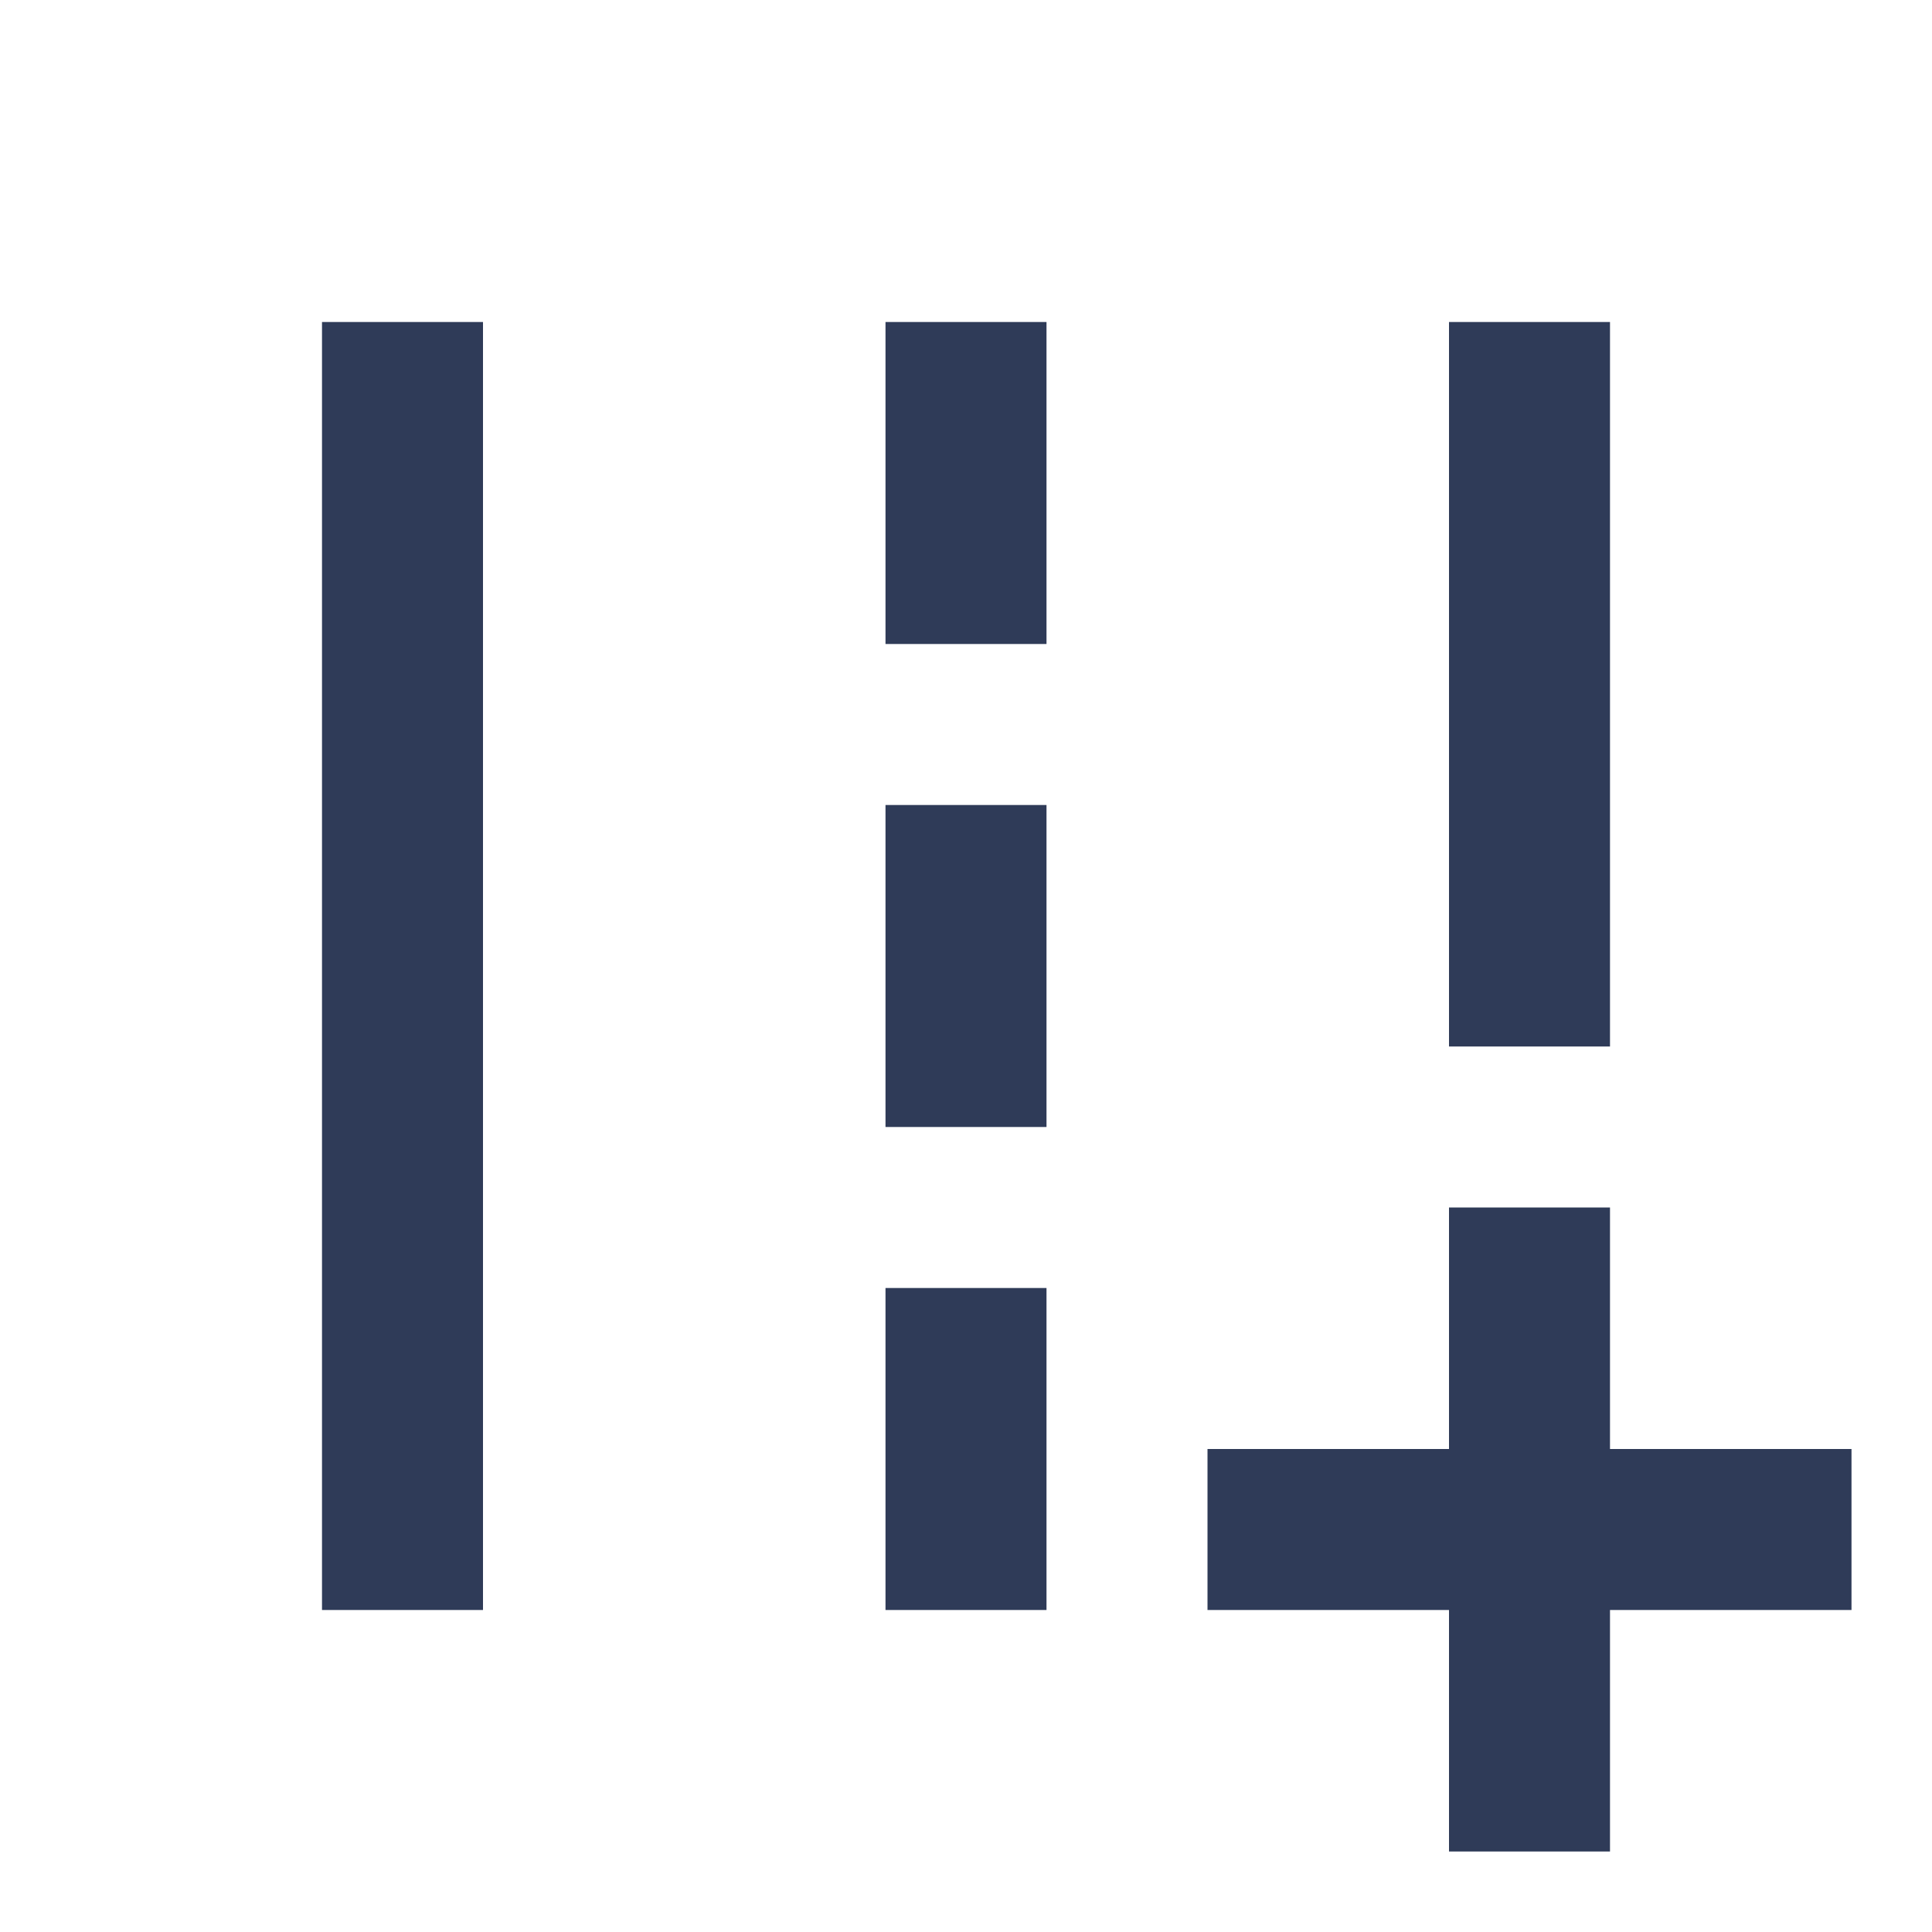
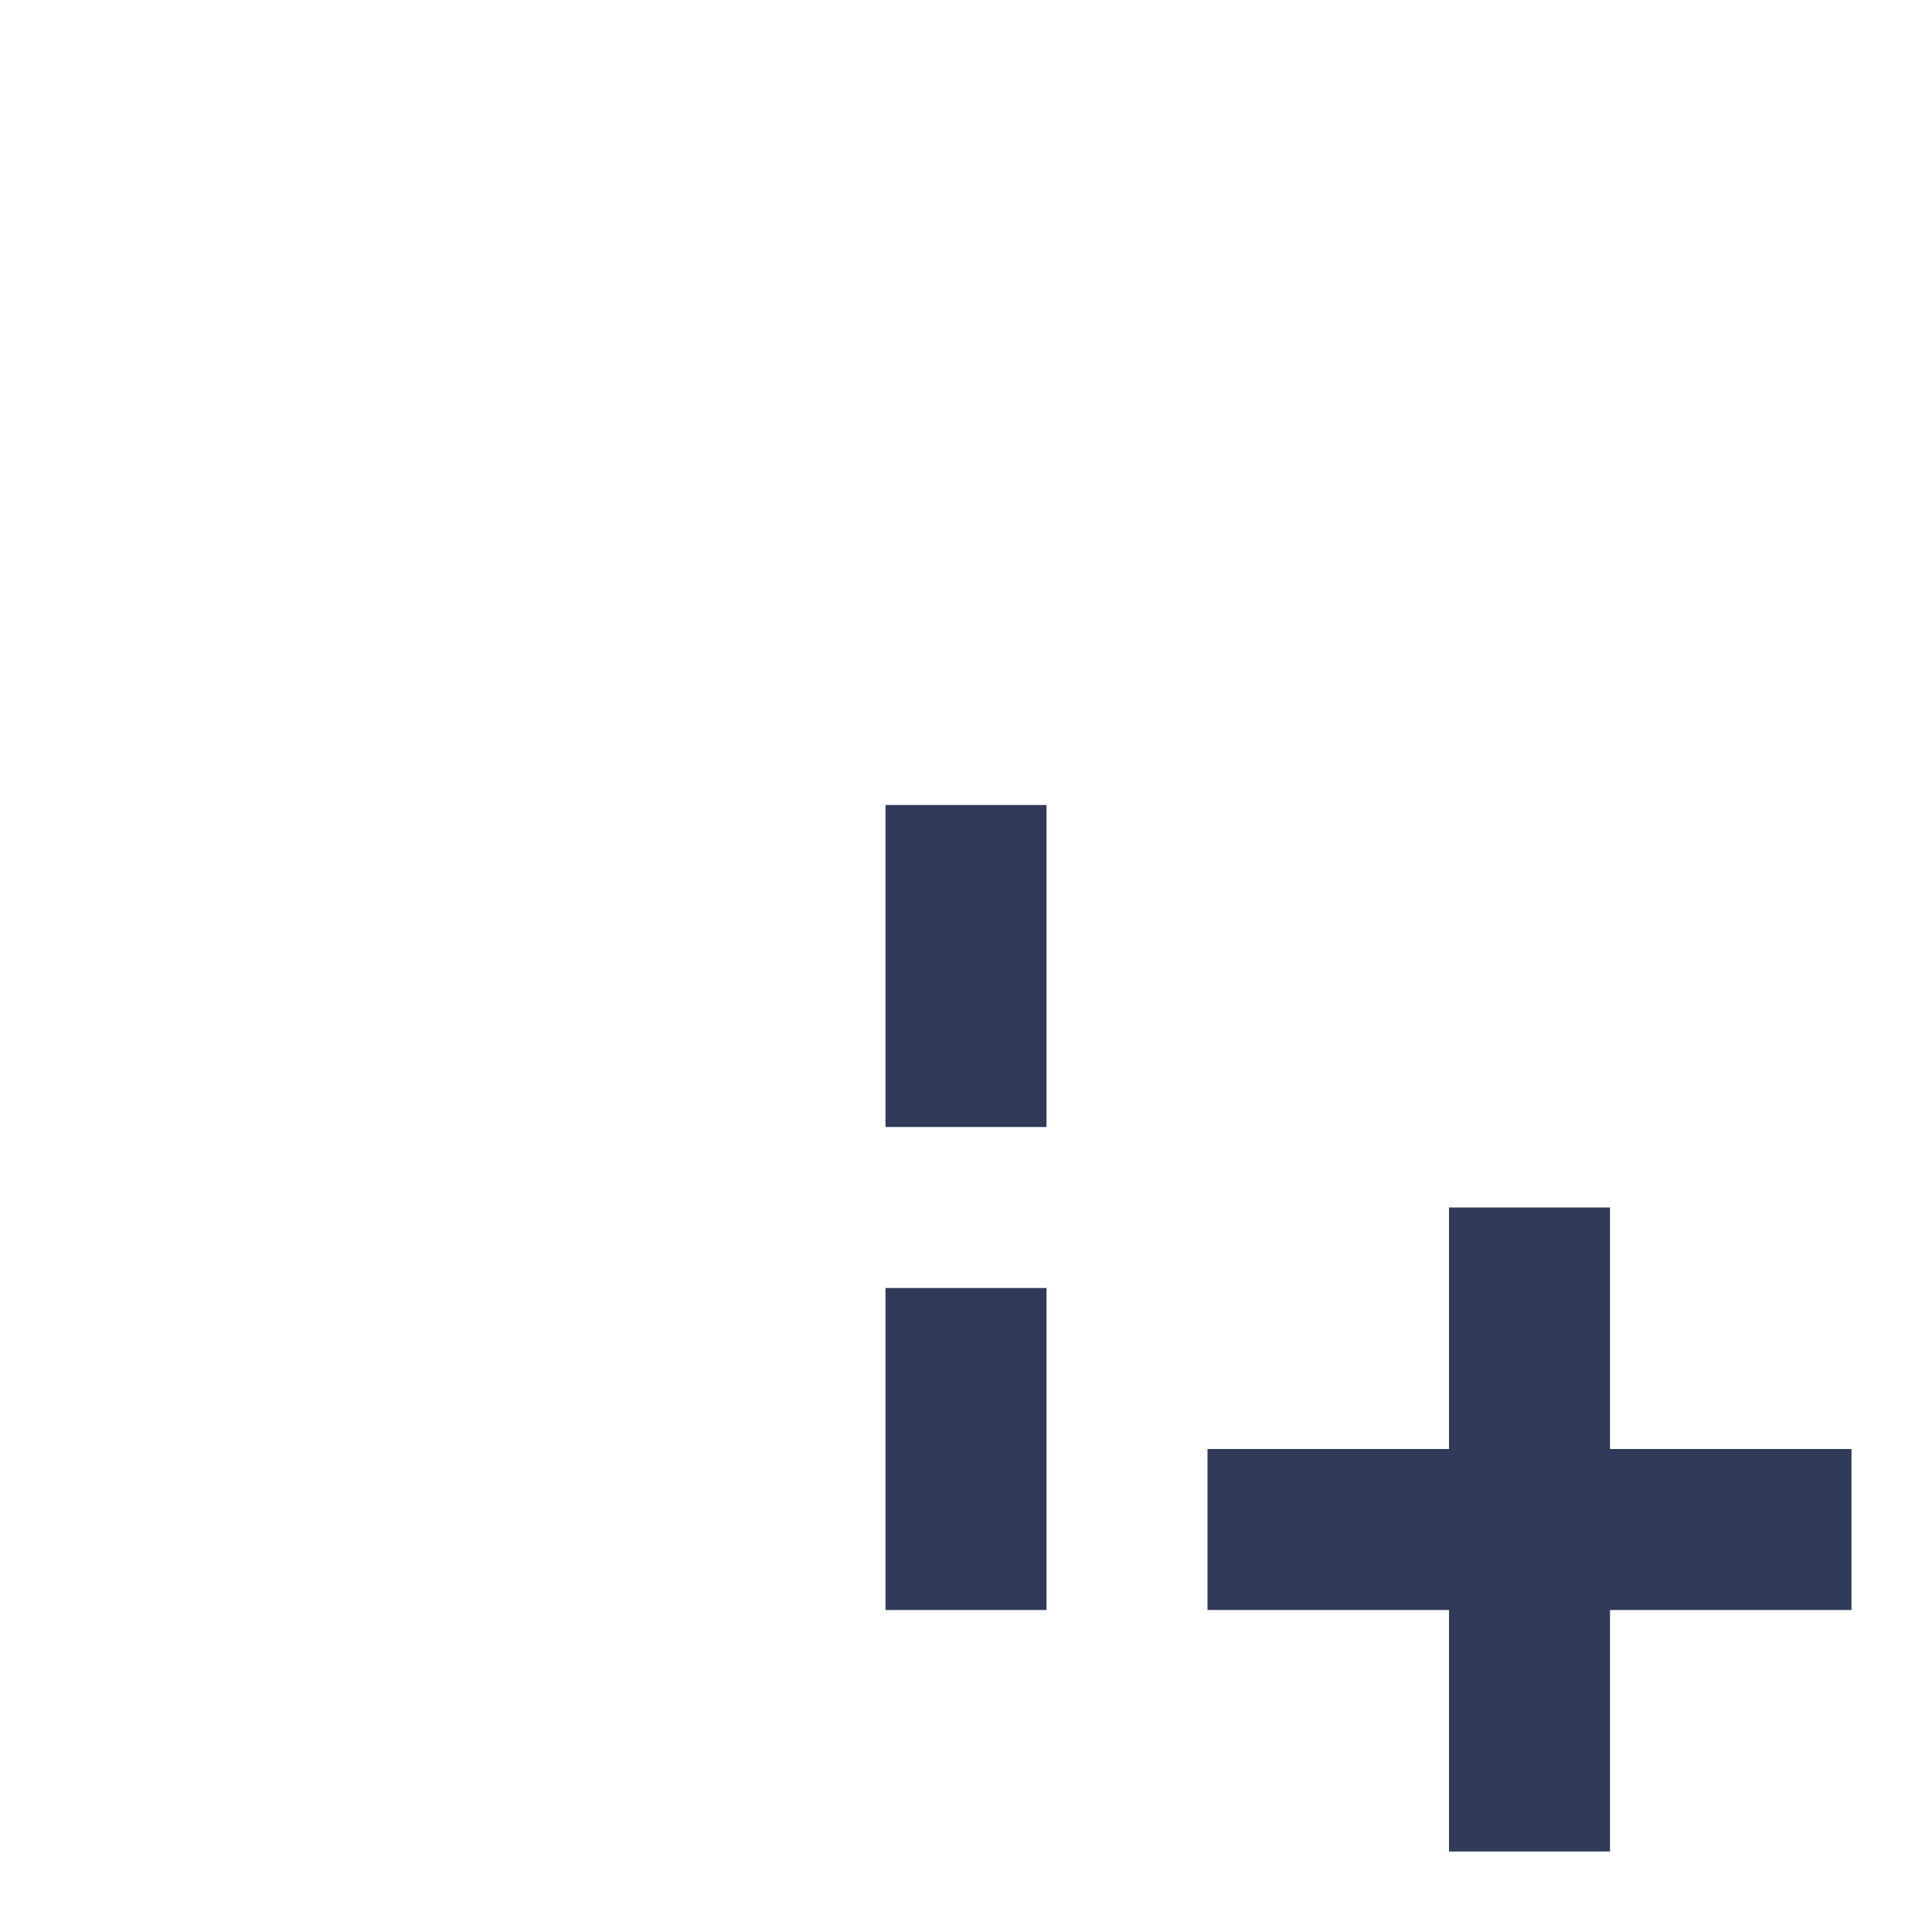
<svg xmlns="http://www.w3.org/2000/svg" width="24" height="24" viewBox="0 0 24 24" fill="none">
  <path d="M20 18V15H18V18H15V20H18V23H20V20H23V18H20Z" fill="#2F3B58" />
-   <path d="M20 4H18V13H20V4Z" fill="#2F3B58" />
-   <path d="M6 4H4V20H6V4Z" fill="#2F3B58" />
-   <path d="M13 4H11V8H13V4Z" fill="#2F3B58" />
  <path d="M13 10H11V14H13V10Z" fill="#2F3B58" />
  <path d="M13 16H11V20H13V16Z" fill="#2F3B58" />
</svg>